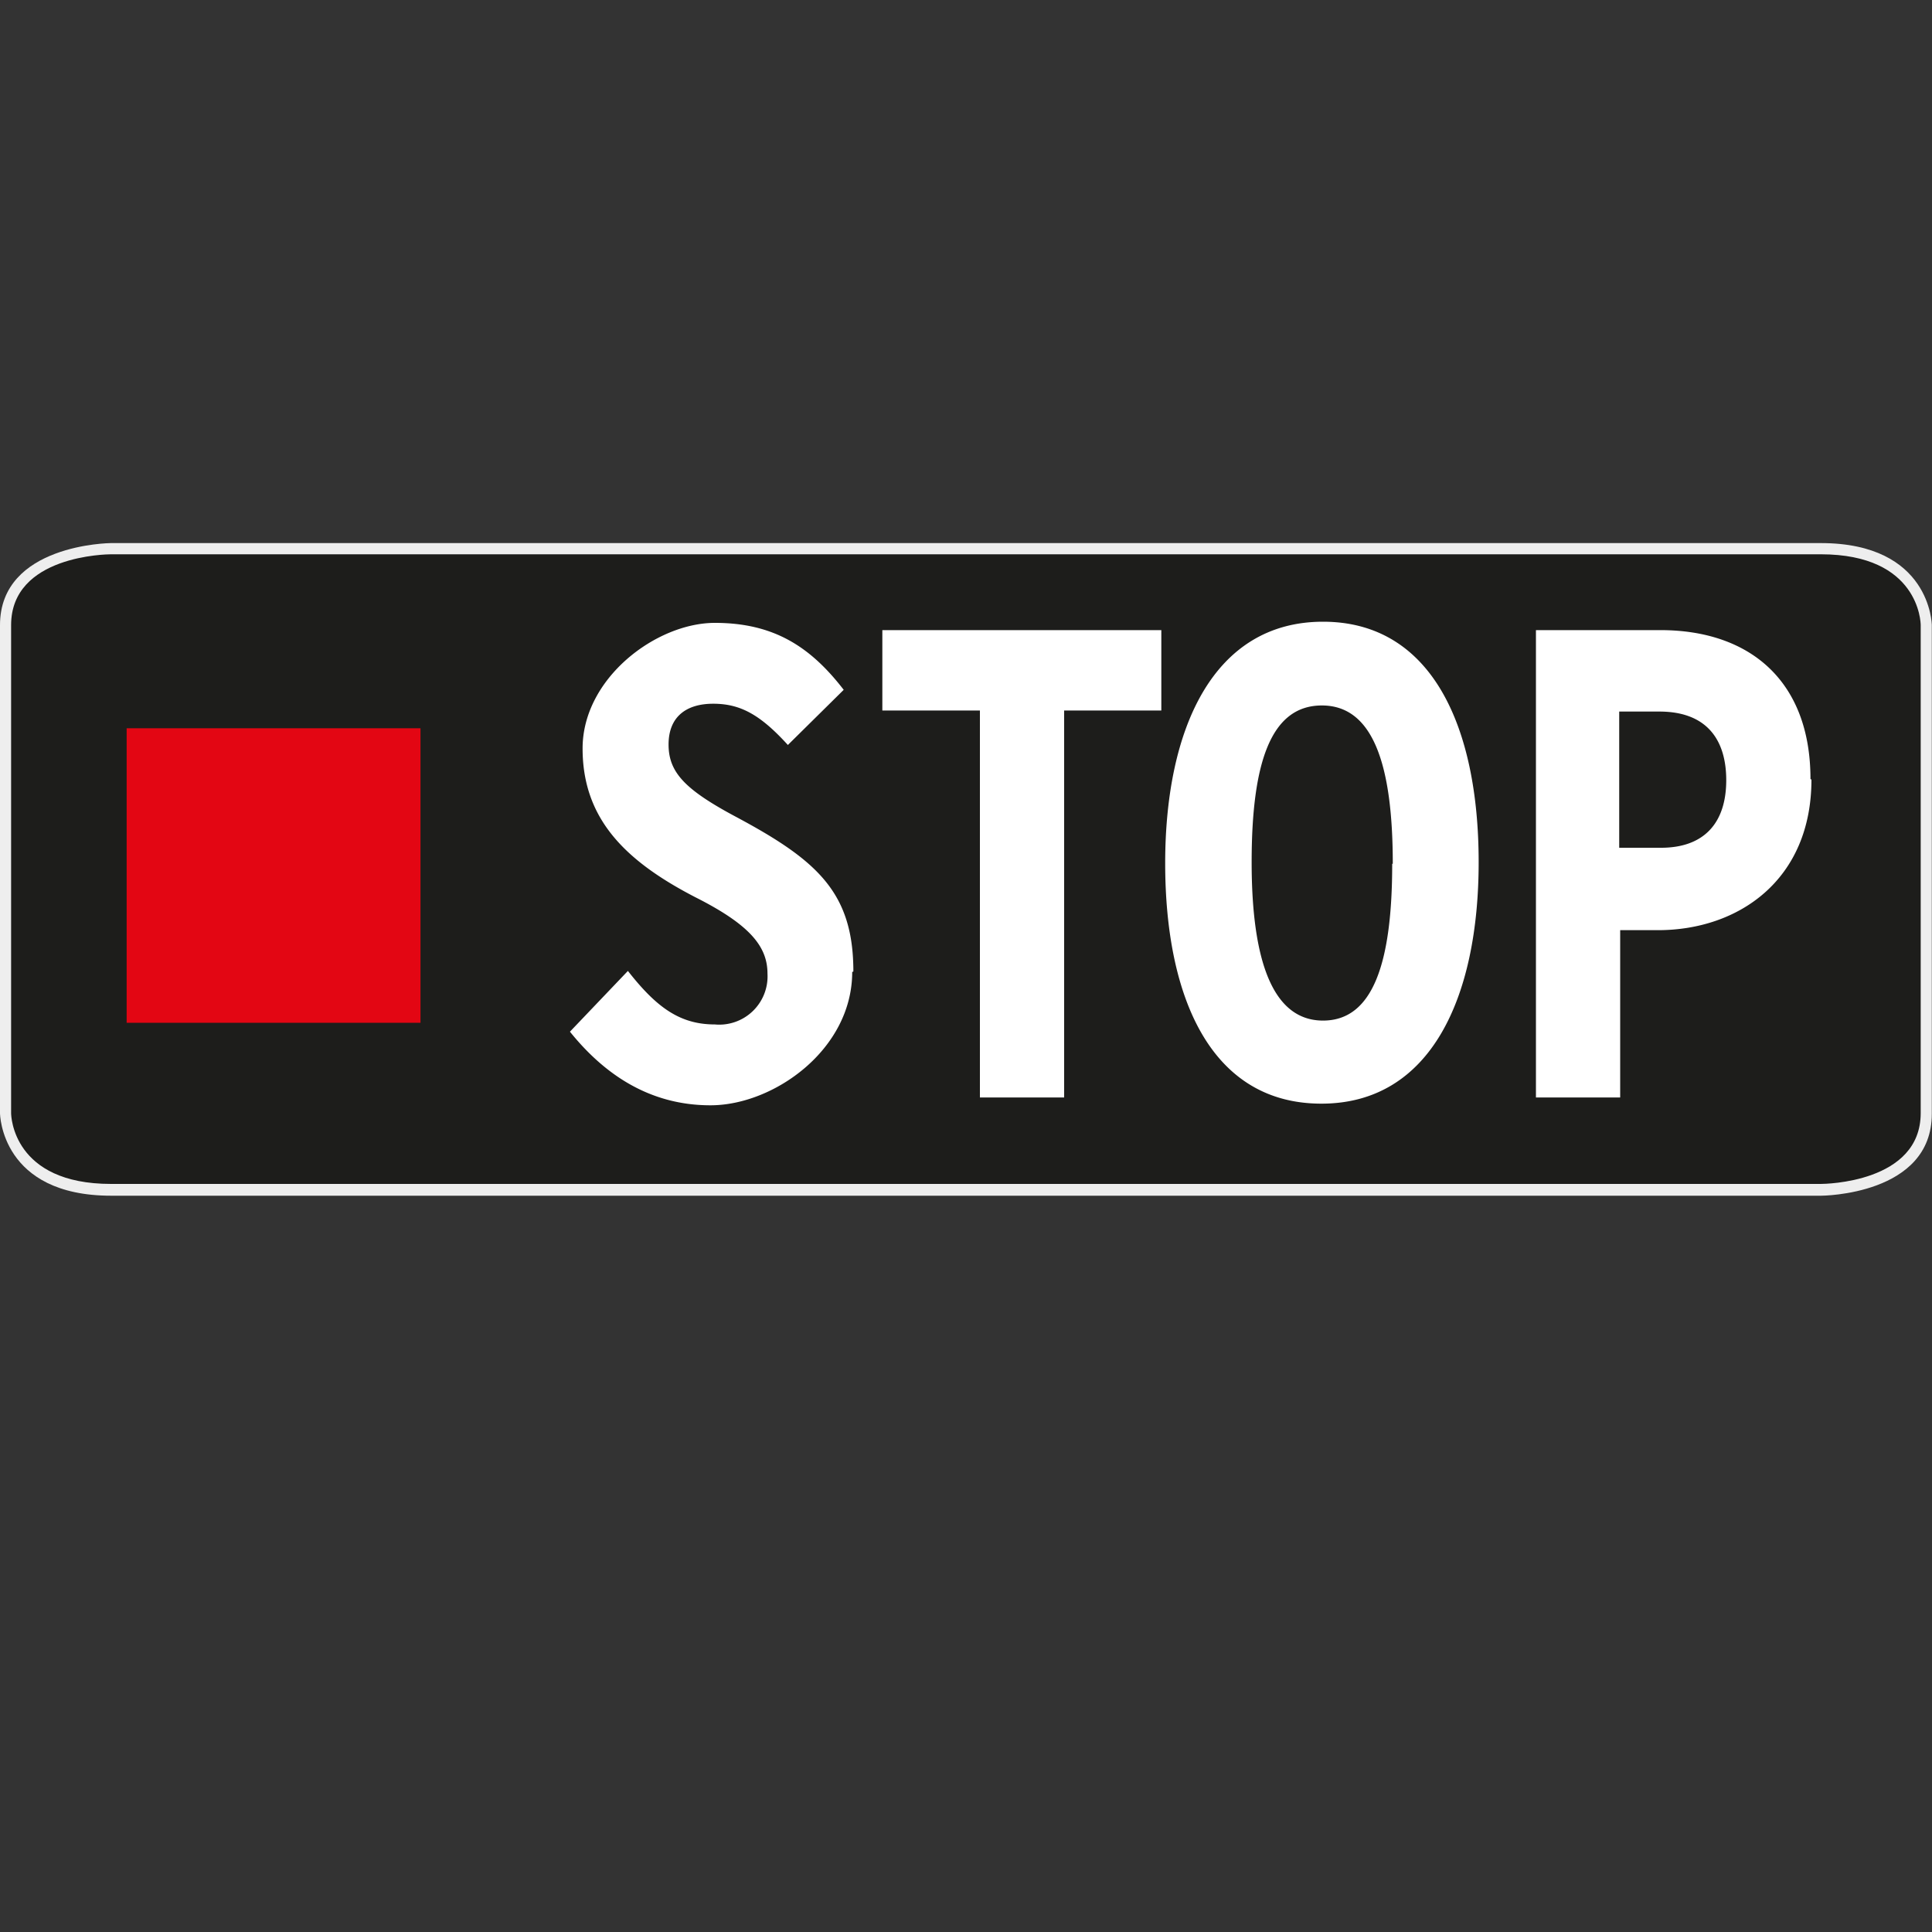
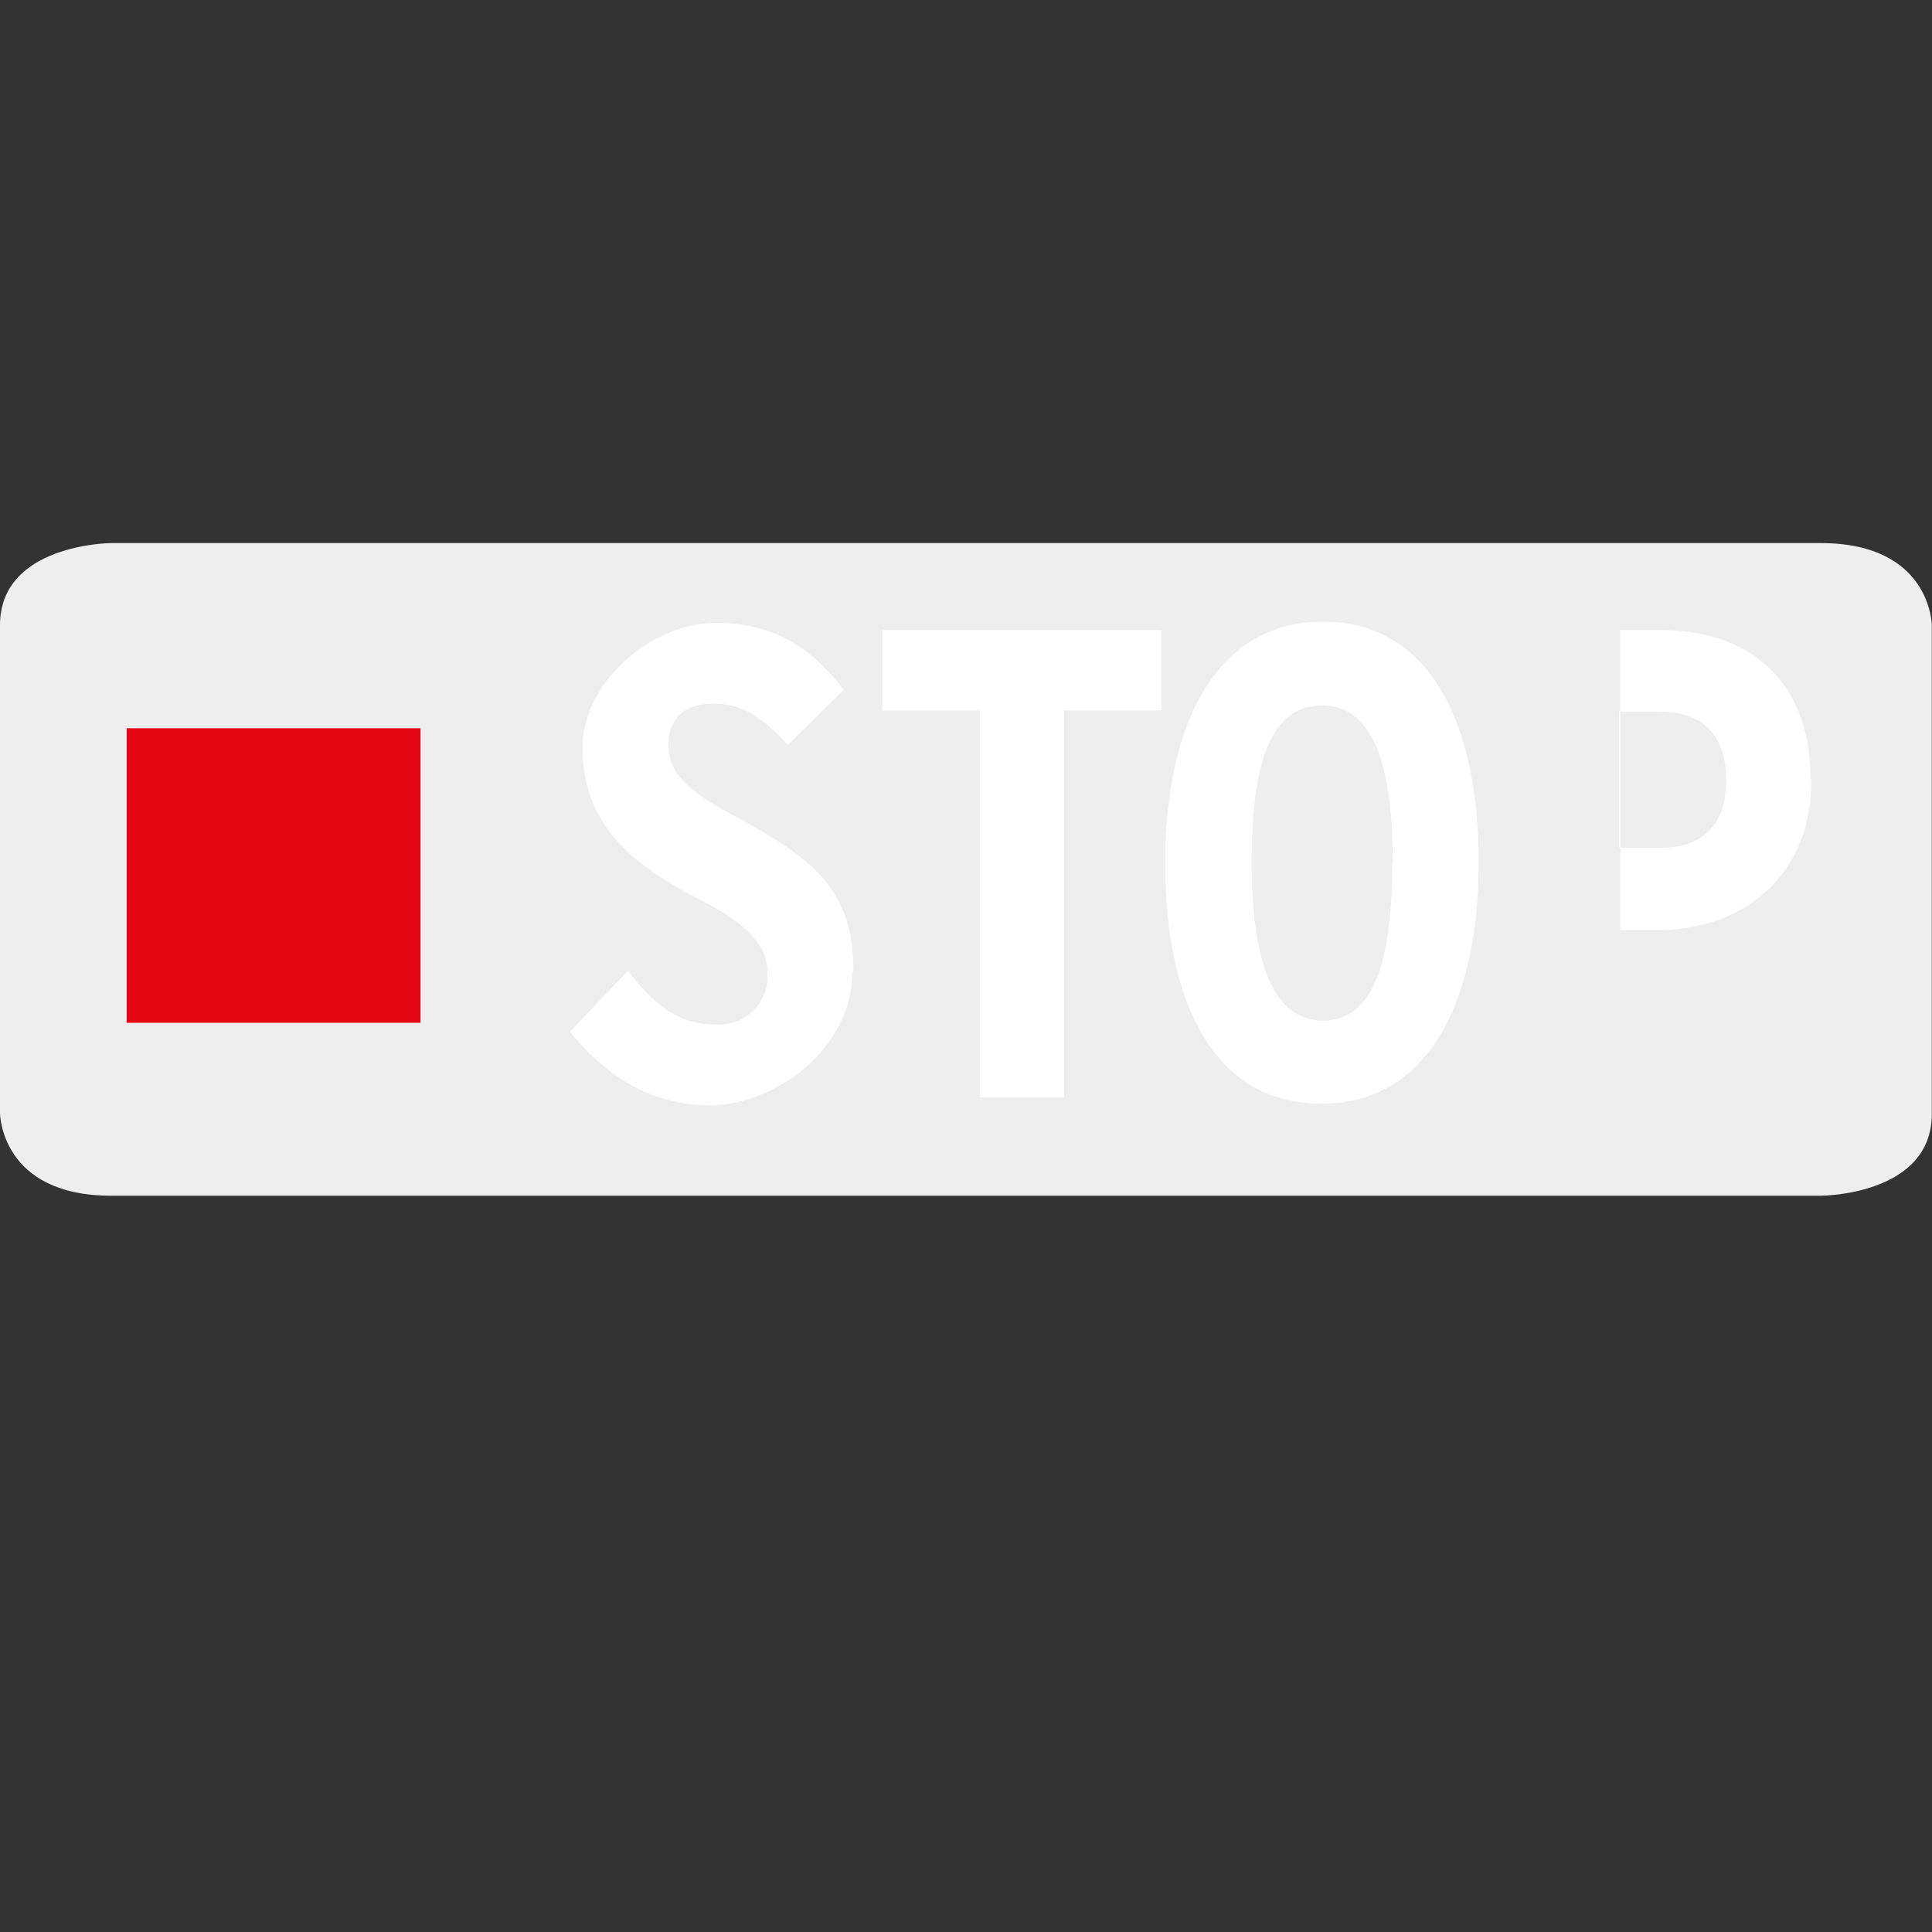
<svg xmlns="http://www.w3.org/2000/svg" viewBox="0 0 200 200">
  <rect x="0" y="0" width="200" height="200" fill="#333333" stroke="none" />
  <defs>
    <style>.cls-1{fill:none;}.cls-2{fill:#eee;}.cls-3{fill:#1d1d1b;}.cls-4{fill:#fff;}.cls-5{fill:#e30613;}</style>
  </defs>
  <g id="Layer_6" data-name="Layer 6">
-     <circle class="cls-1" cx="100" cy="100" r="100" />
-   </g>
+     </g>
  <g id="Layer_16" data-name="Layer 16">
    <path class="cls-2" d="M188.51,123.78h-177C.12,123.78,0,115.35,0,115.23V64.71c0-8.37,11.37-8.49,11.49-8.49h177c11.37,0,11.49,8.43,11.49,8.49v50.58C200,123.72,188.63,123.78,188.51,123.78Z" />
-     <path class="cls-3" d="M11.49,57.38c-.4,0-10.34.11-10.34,7.33v50.52c0,.29.18,7.33,10.34,7.33h177c.4,0,10.34-.11,10.34-7.33V64.71c0-.29-.18-7.33-10.34-7.33Z" />
-     <path class="cls-4" d="M88.34,100.57c0-8.15-3.7-11.49-12.13-16-5.31-2.83-7-4.62-7-7.5s1.84-4.22,4.62-4.22,4.85,1.1,7.73,4.27l5.78-5.71c-3.47-4.5-7.28-6.93-13.34-6.93s-13.69,5.72-13.69,13S64.72,89.13,72,92.89c5.71,2.88,7.45,5.14,7.45,7.91A5,5,0,0,1,74,106.05c-3.64,0-6.06-1.79-9-5.54l-6,6.29c3.35,4.16,8,7.62,14.55,7.62s14.67-5.77,14.67-13.8m32-27.07V65.23H91.34v8.32h10.1v40.06h8.72V73.55Zm23.9,15.87c0,10.28-2,16.23-7.16,16.23s-7.39-6.07-7.39-16.4,2-16.22,7.27-16.22,7.34,6.06,7.34,16.39m8.89-.17c0-13.92-4.79-24.89-16.11-24.89s-16.34,11-16.34,25,4.79,24.89,16.17,24.89,16.28-11.09,16.28-25m25.63-8.49c0,4.45-2.31,7-6.75,7h-4.33V73.66h4.15c5.09,0,6.93,3.12,6.93,7.1m8.72-.11c0-10.17-6.29-15.42-15.53-15.42H159v48.38h8.72V96.29h3.92c8.32,0,15.88-5.19,15.88-15.59" />
+     <path class="cls-4" d="M88.34,100.57c0-8.15-3.7-11.49-12.13-16-5.31-2.83-7-4.62-7-7.5s1.84-4.22,4.62-4.22,4.85,1.1,7.73,4.27l5.78-5.71c-3.47-4.5-7.28-6.93-13.34-6.93s-13.69,5.72-13.69,13S64.72,89.13,72,92.89c5.71,2.88,7.45,5.14,7.45,7.91A5,5,0,0,1,74,106.05c-3.64,0-6.06-1.79-9-5.54l-6,6.29c3.35,4.16,8,7.62,14.55,7.62s14.67-5.77,14.67-13.8m32-27.07V65.23H91.34v8.32h10.1v40.06h8.72V73.55Zm23.9,15.87c0,10.28-2,16.23-7.16,16.23s-7.39-6.07-7.39-16.4,2-16.22,7.27-16.22,7.34,6.06,7.34,16.39m8.89-.17c0-13.92-4.79-24.89-16.11-24.89s-16.34,11-16.34,25,4.79,24.89,16.17,24.89,16.28-11.09,16.28-25m25.63-8.49c0,4.45-2.31,7-6.75,7h-4.33V73.66h4.15c5.09,0,6.93,3.12,6.93,7.1m8.72-.11c0-10.17-6.29-15.42-15.53-15.42H159h8.72V96.29h3.92c8.32,0,15.88-5.19,15.88-15.59" />
    <path class="cls-5" d="M13.11,75.39H43.53v30.49H13.11Z" />
  </g>
</svg>